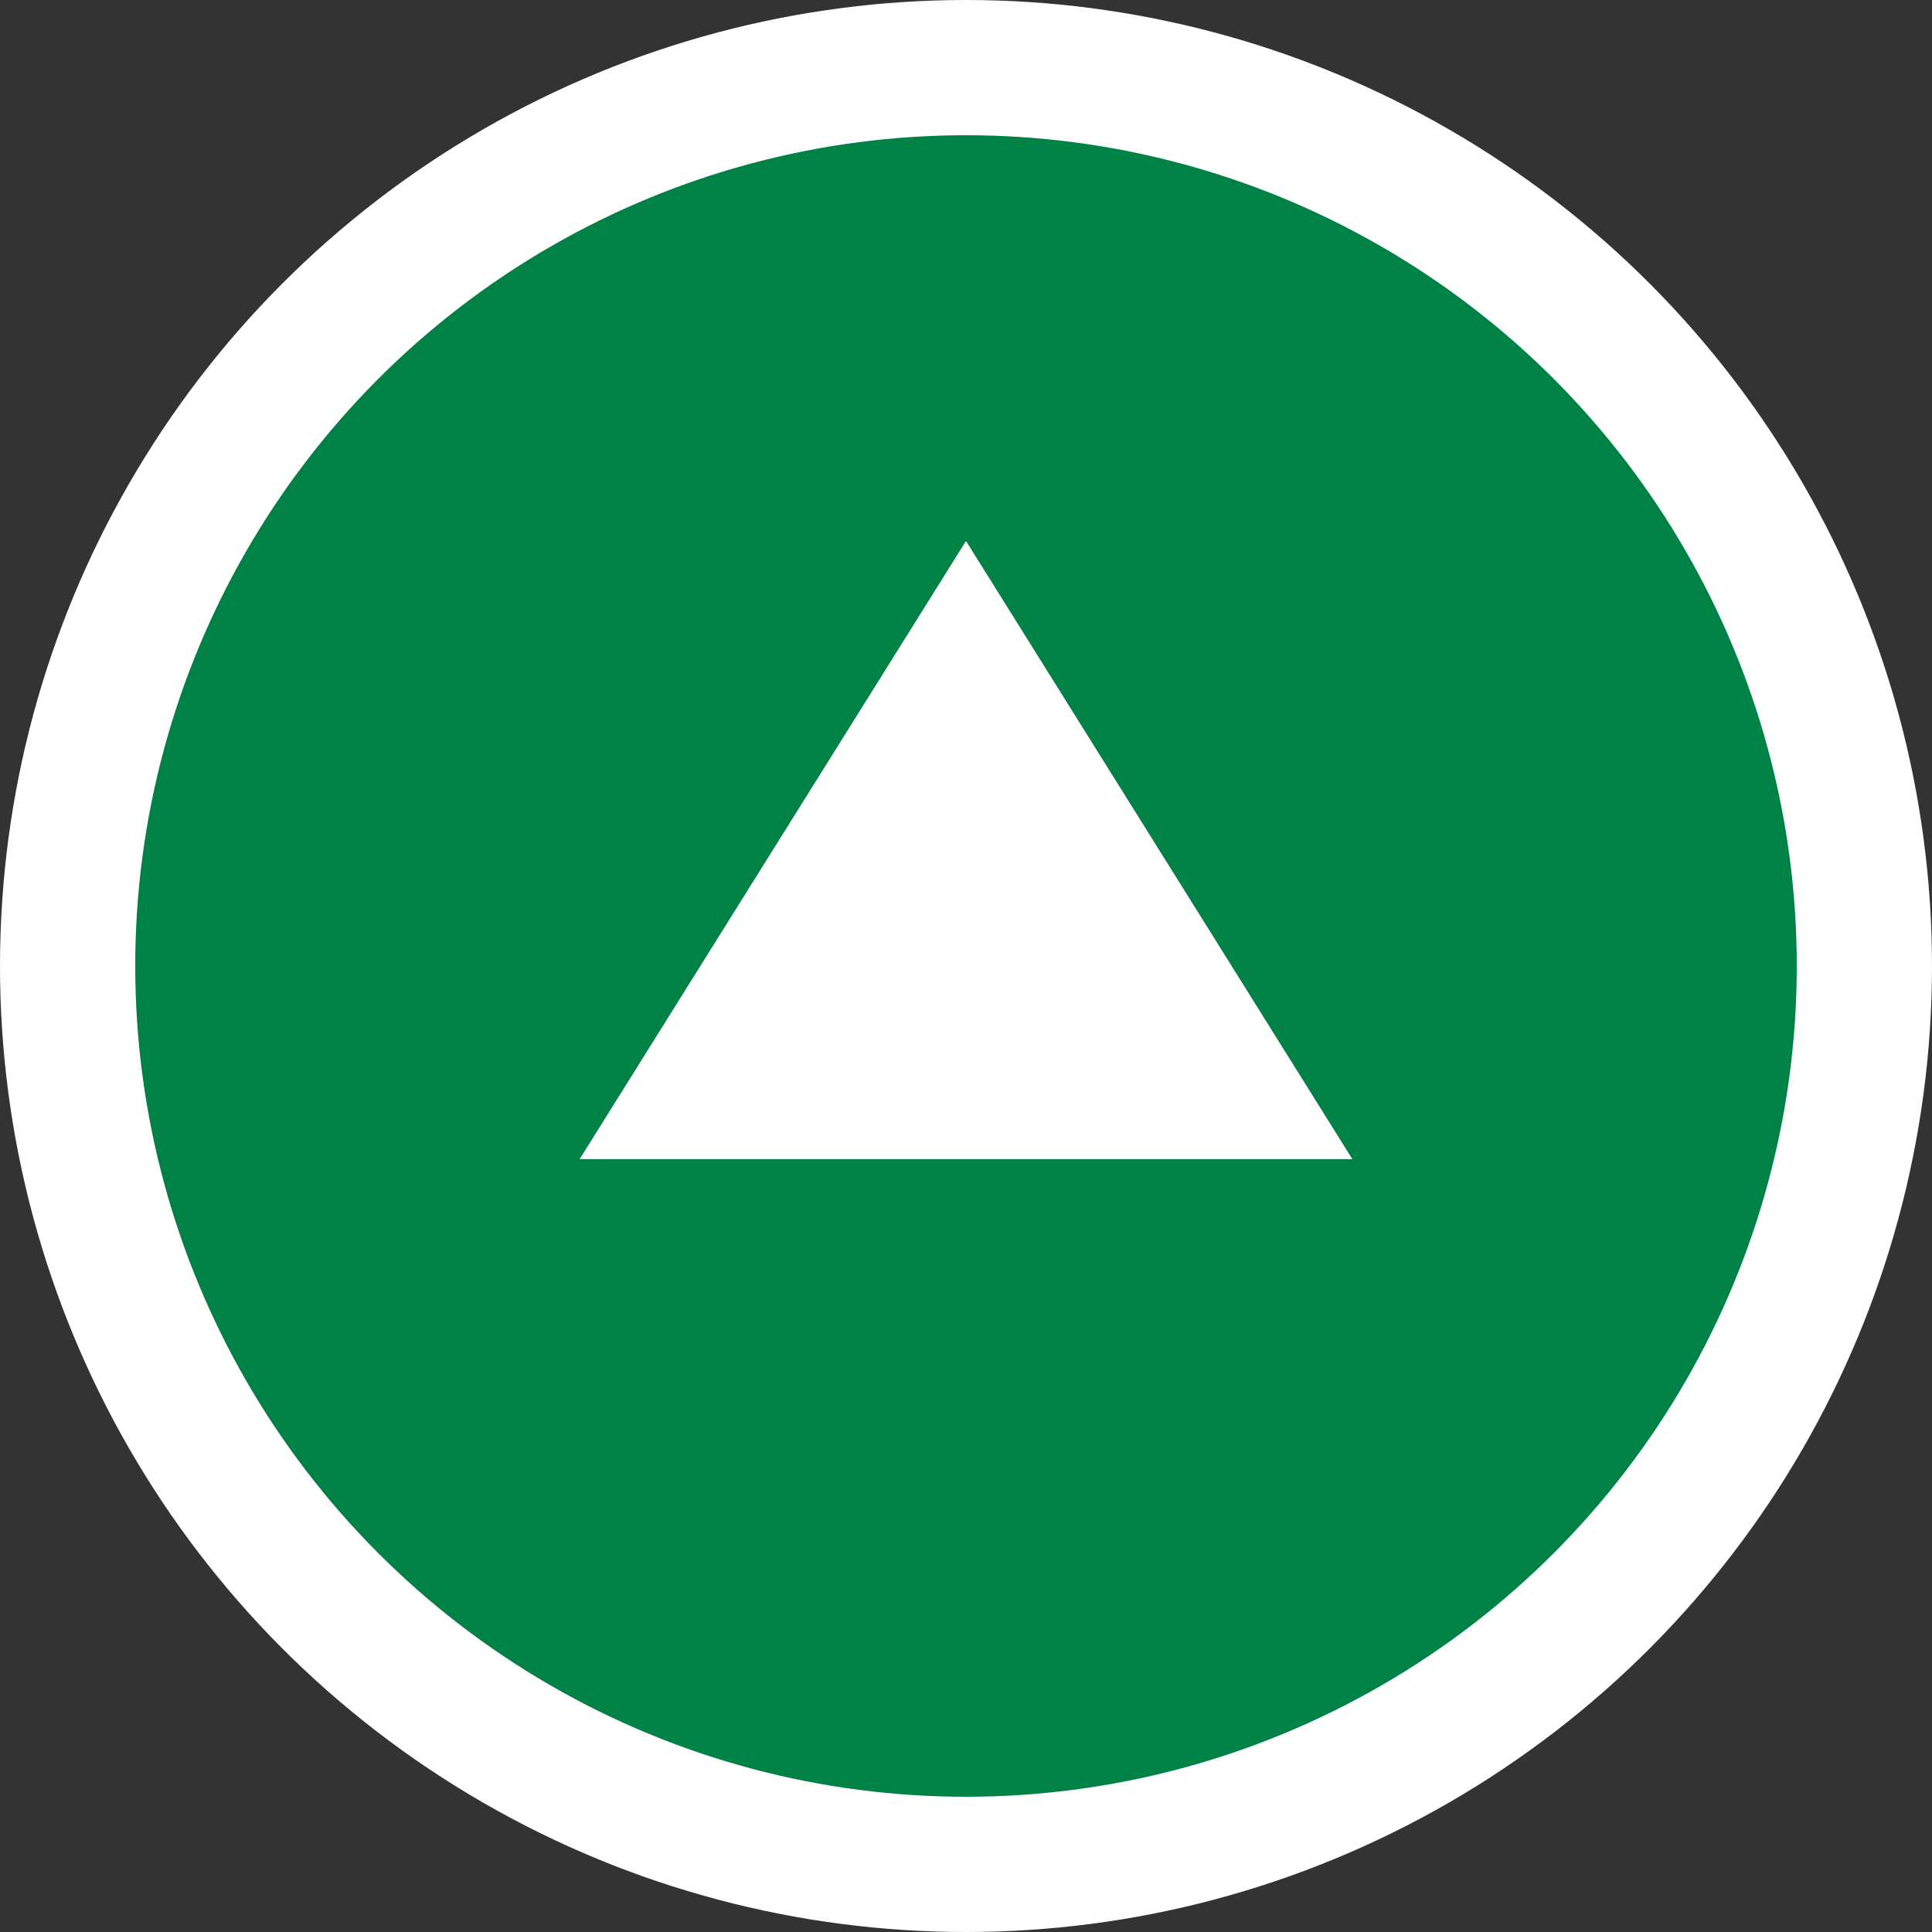
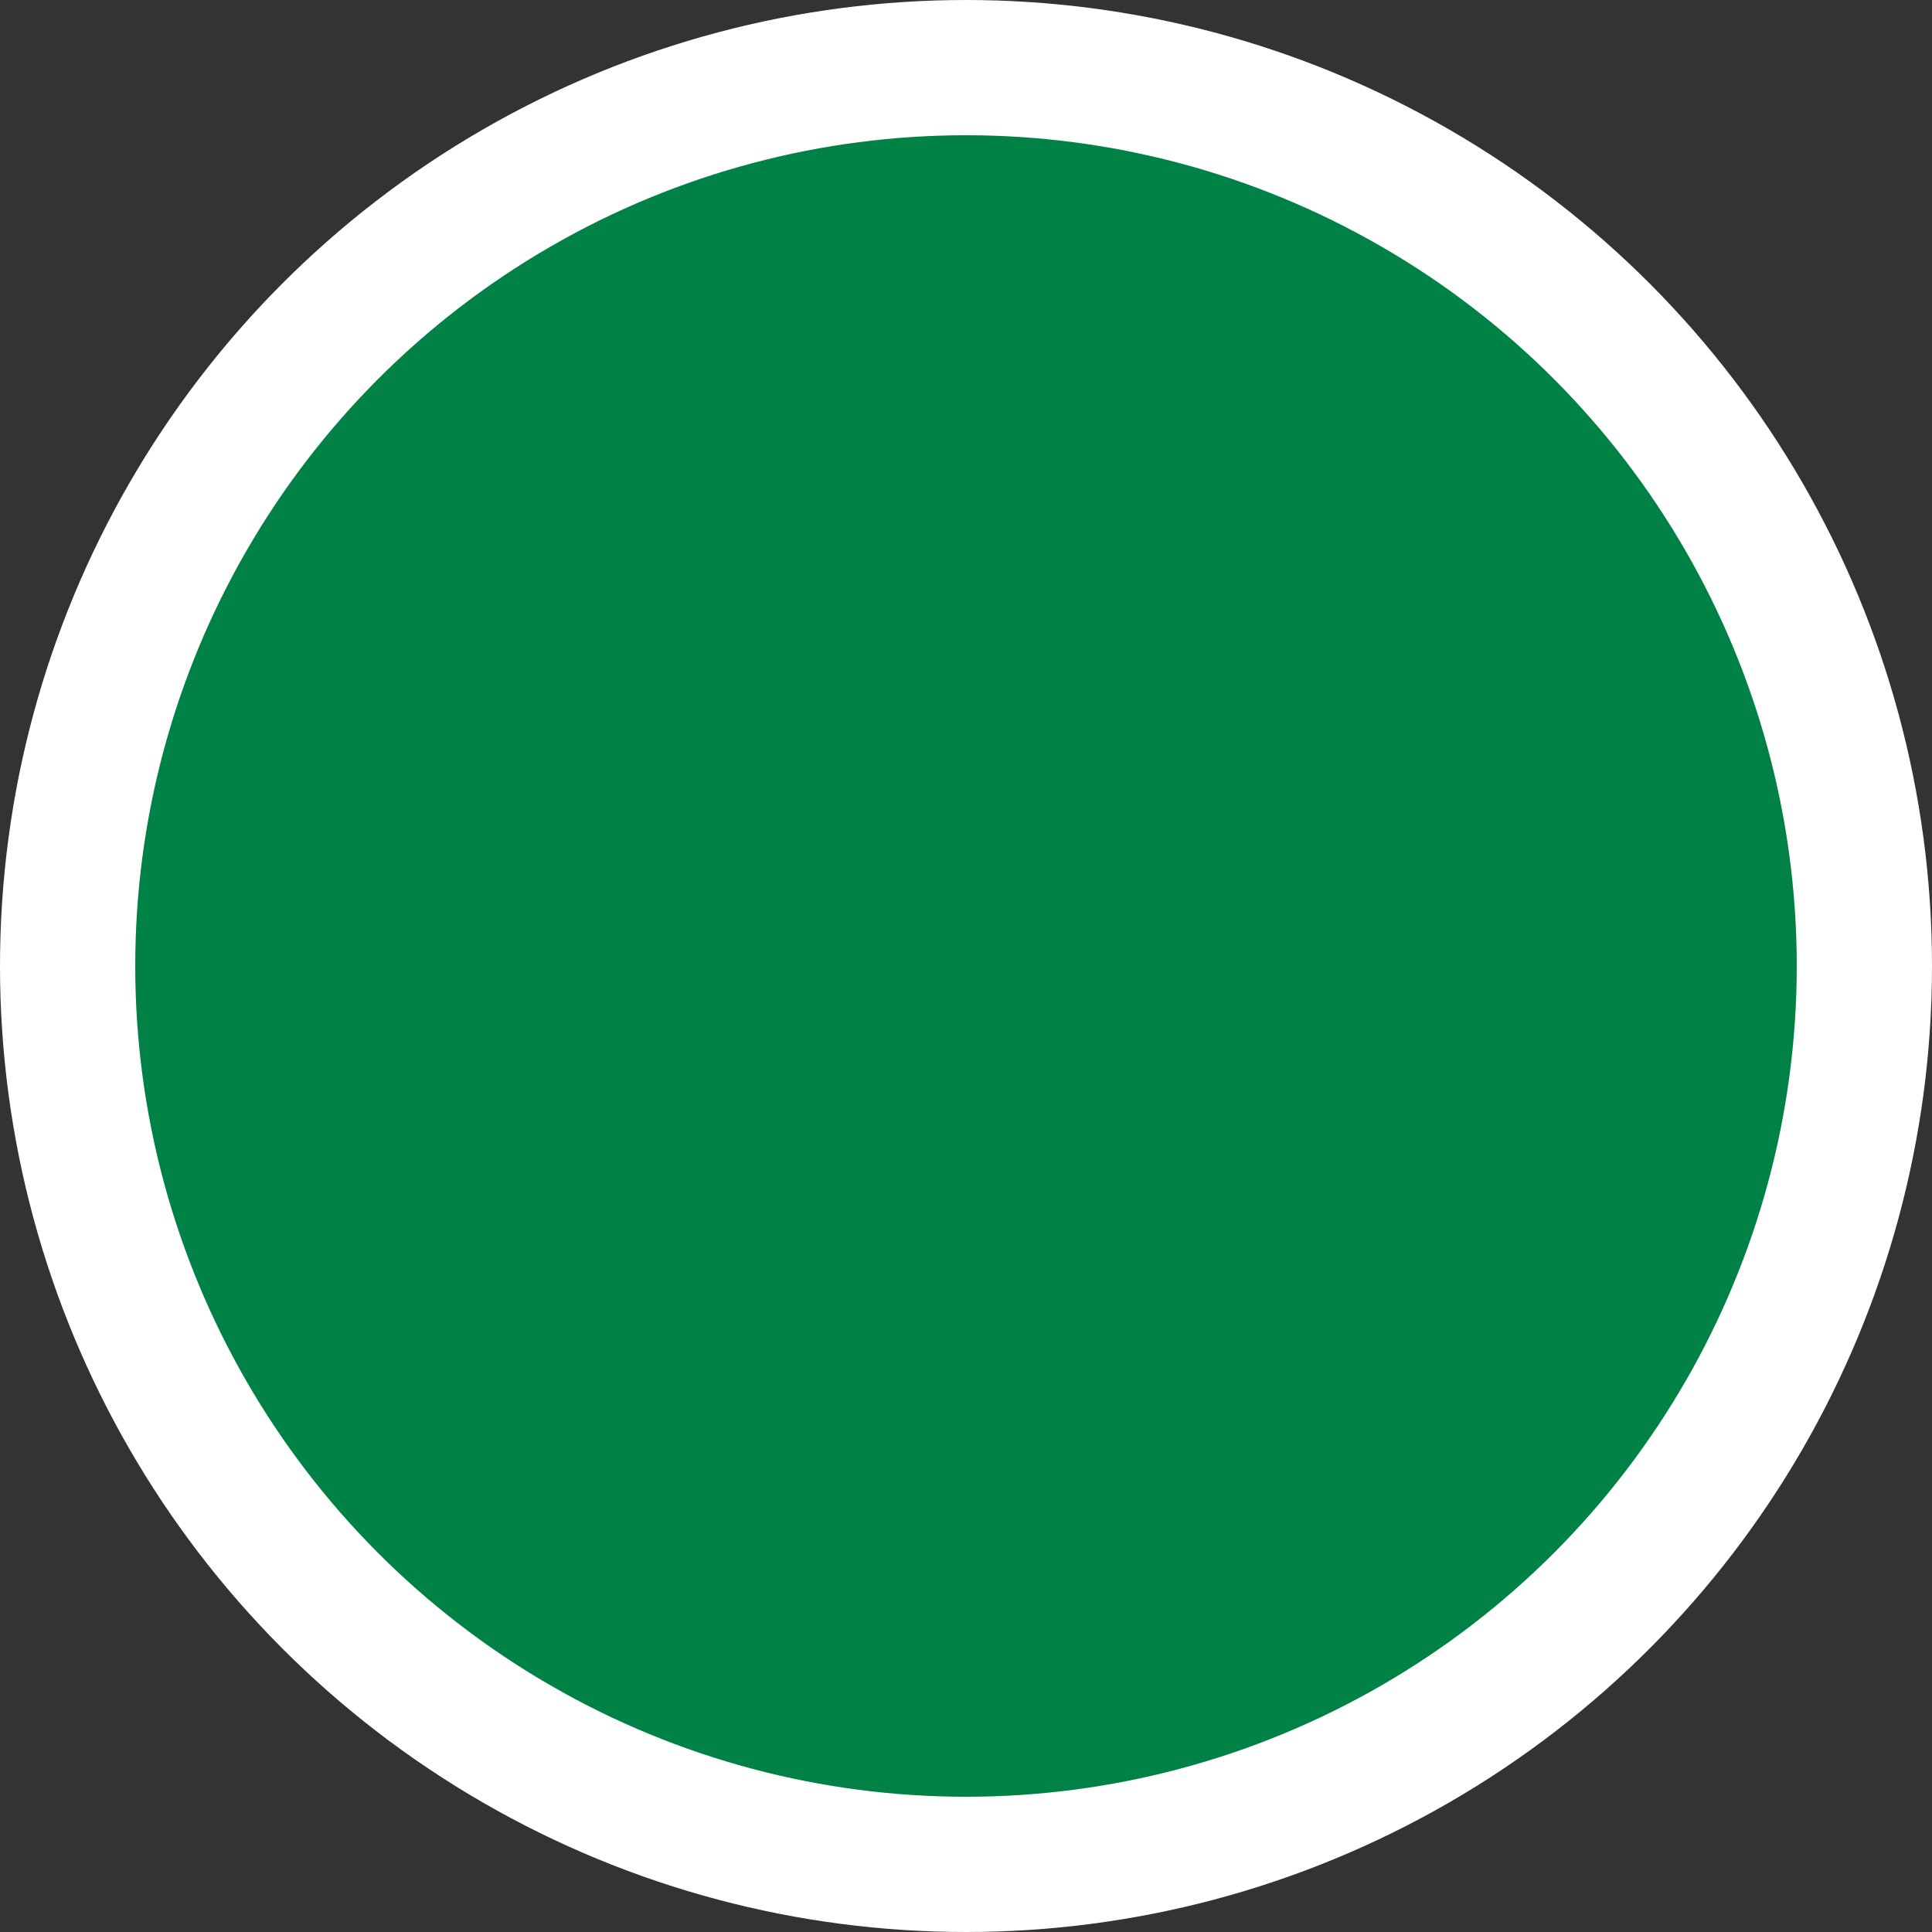
<svg xmlns="http://www.w3.org/2000/svg" version="1.1" id="レイヤー_1" x="0px" y="0px" viewBox="0 0 100 100" style="enable-background:new 0 0 100 100;" xml:space="preserve">
  <rect x="0" y="0" width="100" height="100" fill="#333333" stroke="none" />
  <style type="text/css">
	.st0{fill:#008145;stroke:#FFFFFF;stroke-width:7;stroke-miterlimit:10;}
	.st1{fill:#FFFFFF;}
</style>
  <g id="_レイヤー_1-2">
    <g>
      <circle class="st0" cx="50" cy="50" r="46.5" />
-       <polygon class="st1" points="30,60 70,60 50,28   " />
    </g>
  </g>
</svg>